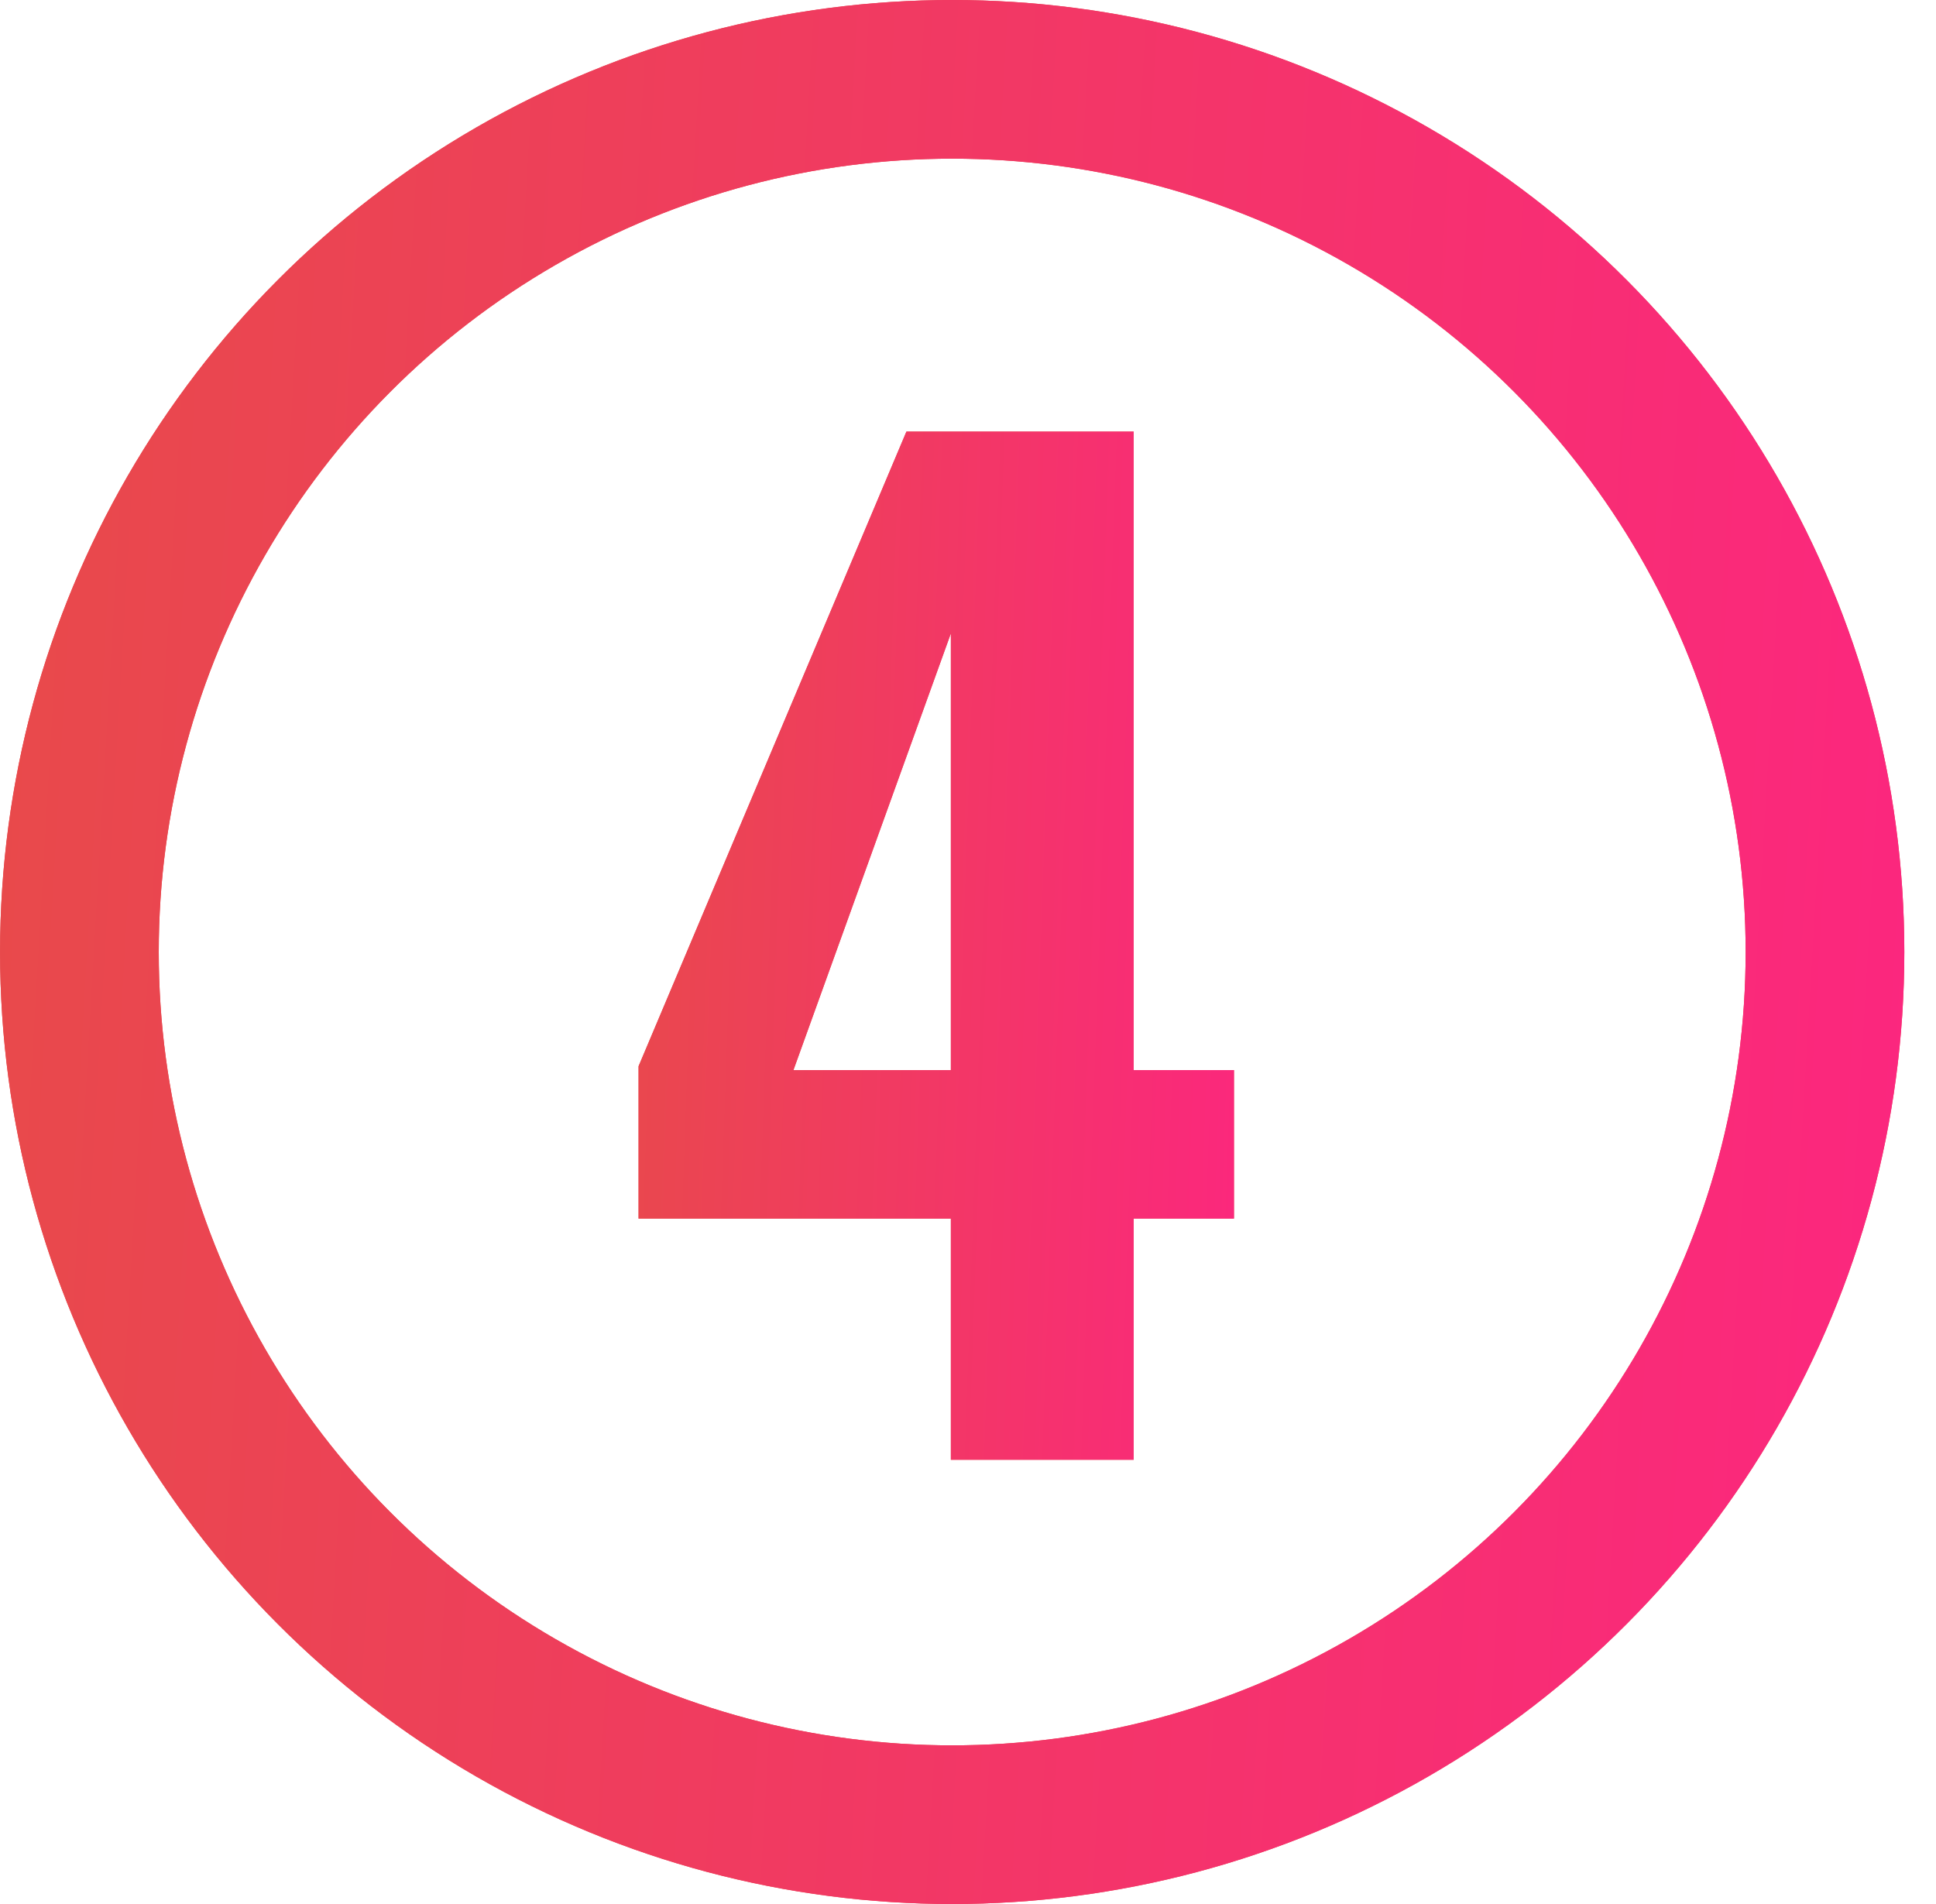
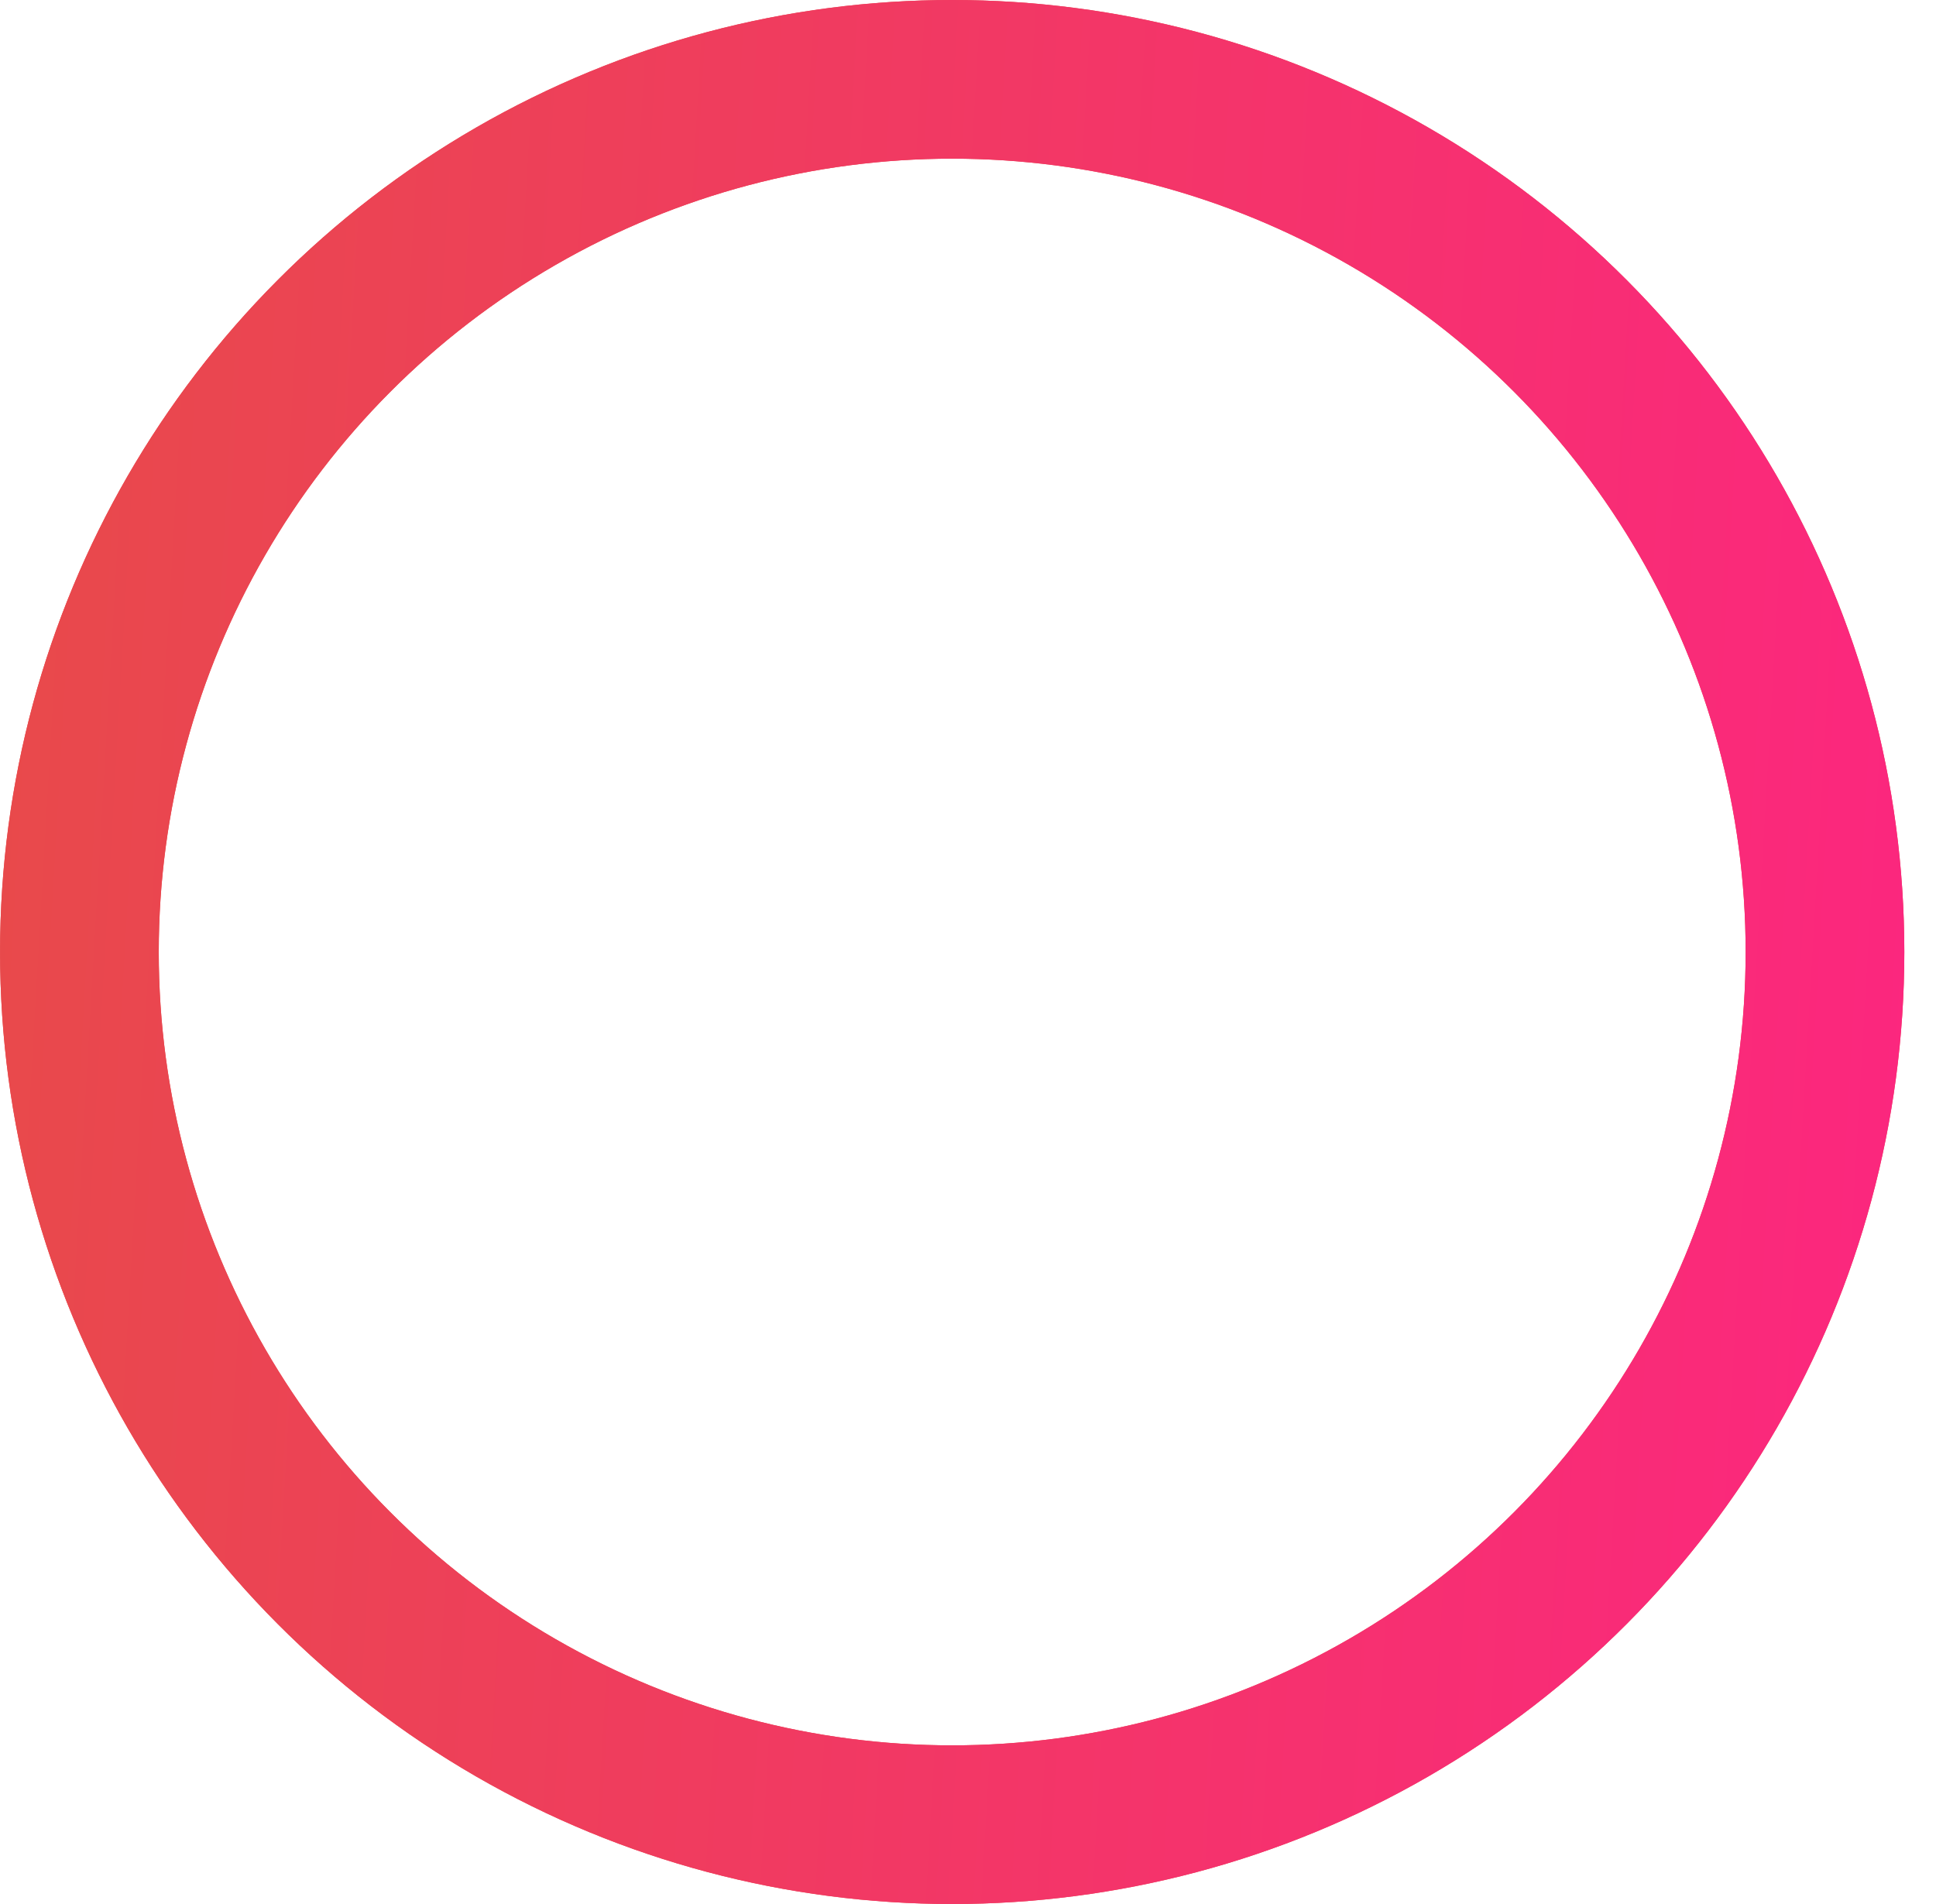
<svg xmlns="http://www.w3.org/2000/svg" width="61" height="60" viewBox="0 0 61 60" fill="none">
  <circle cx="30.002" cy="30" r="27.5" stroke="#E84A4A" stroke-width="5" />
  <circle cx="30.002" cy="30" r="27.5" stroke="url(#paint0_linear)" stroke-width="5" />
-   <path d="M29.96 38.4H20.12V33.6L28.56 13.6H35.72V33.72H38.88V38.4H35.72V46H29.96V38.4ZM29.96 33.72V19.96L25 33.72H29.96Z" fill="#E84A4A" />
-   <path d="M29.96 38.4H20.12V33.6L28.56 13.6H35.72V33.72H38.88V38.4H35.72V46H29.96V38.4ZM29.96 33.72V19.96L25 33.72H29.96Z" fill="url(#paint1_linear)" />
  <defs>
    <linearGradient id="paint0_linear" x1="0.002" y1="5.69" x2="62.673" y2="9.328" gradientUnits="userSpaceOnUse">
      <stop stop-color="#E84A4A" />
      <stop offset="1" stop-color="#FC267F" />
    </linearGradient>
    <linearGradient id="paint1_linear" x1="19" y1="13.319" x2="40.982" y2="14.085" gradientUnits="userSpaceOnUse">
      <stop stop-color="#E84A4A" />
      <stop offset="1" stop-color="#FC267F" />
    </linearGradient>
  </defs>
</svg>